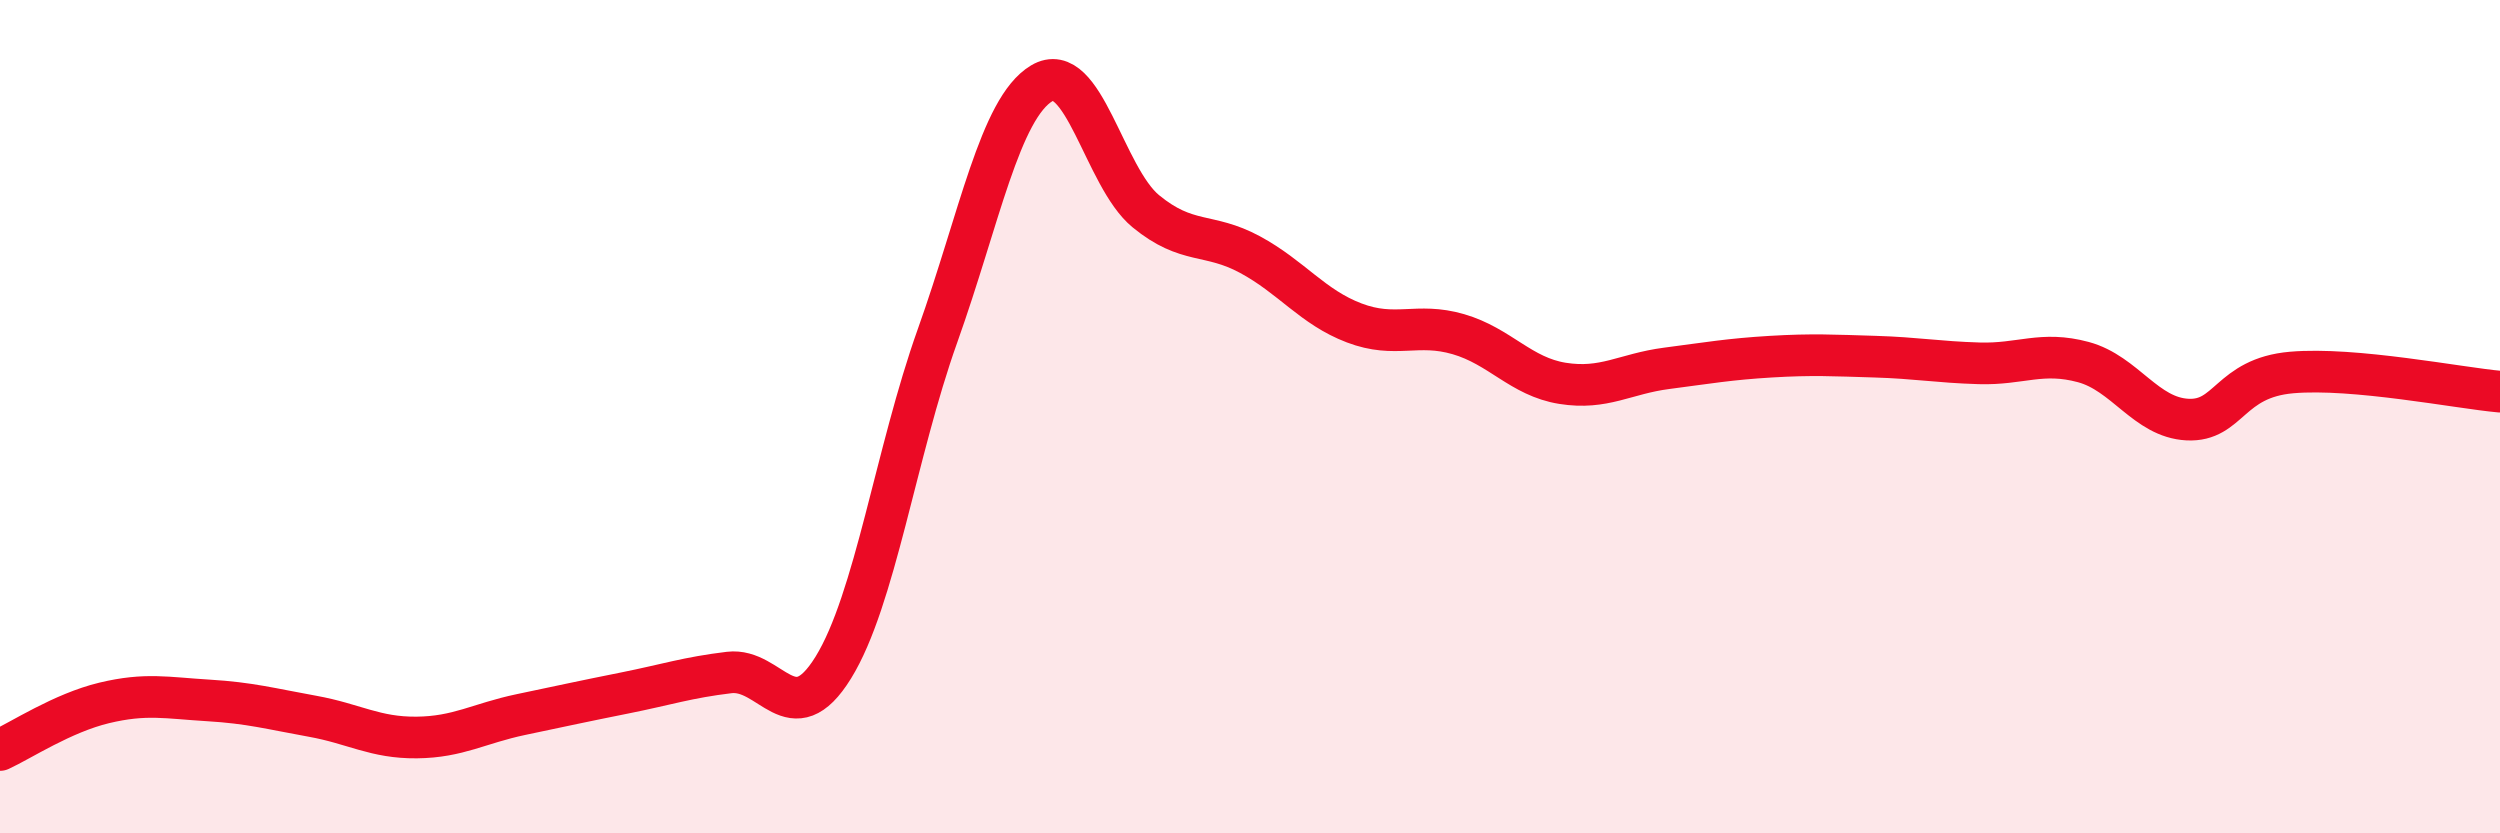
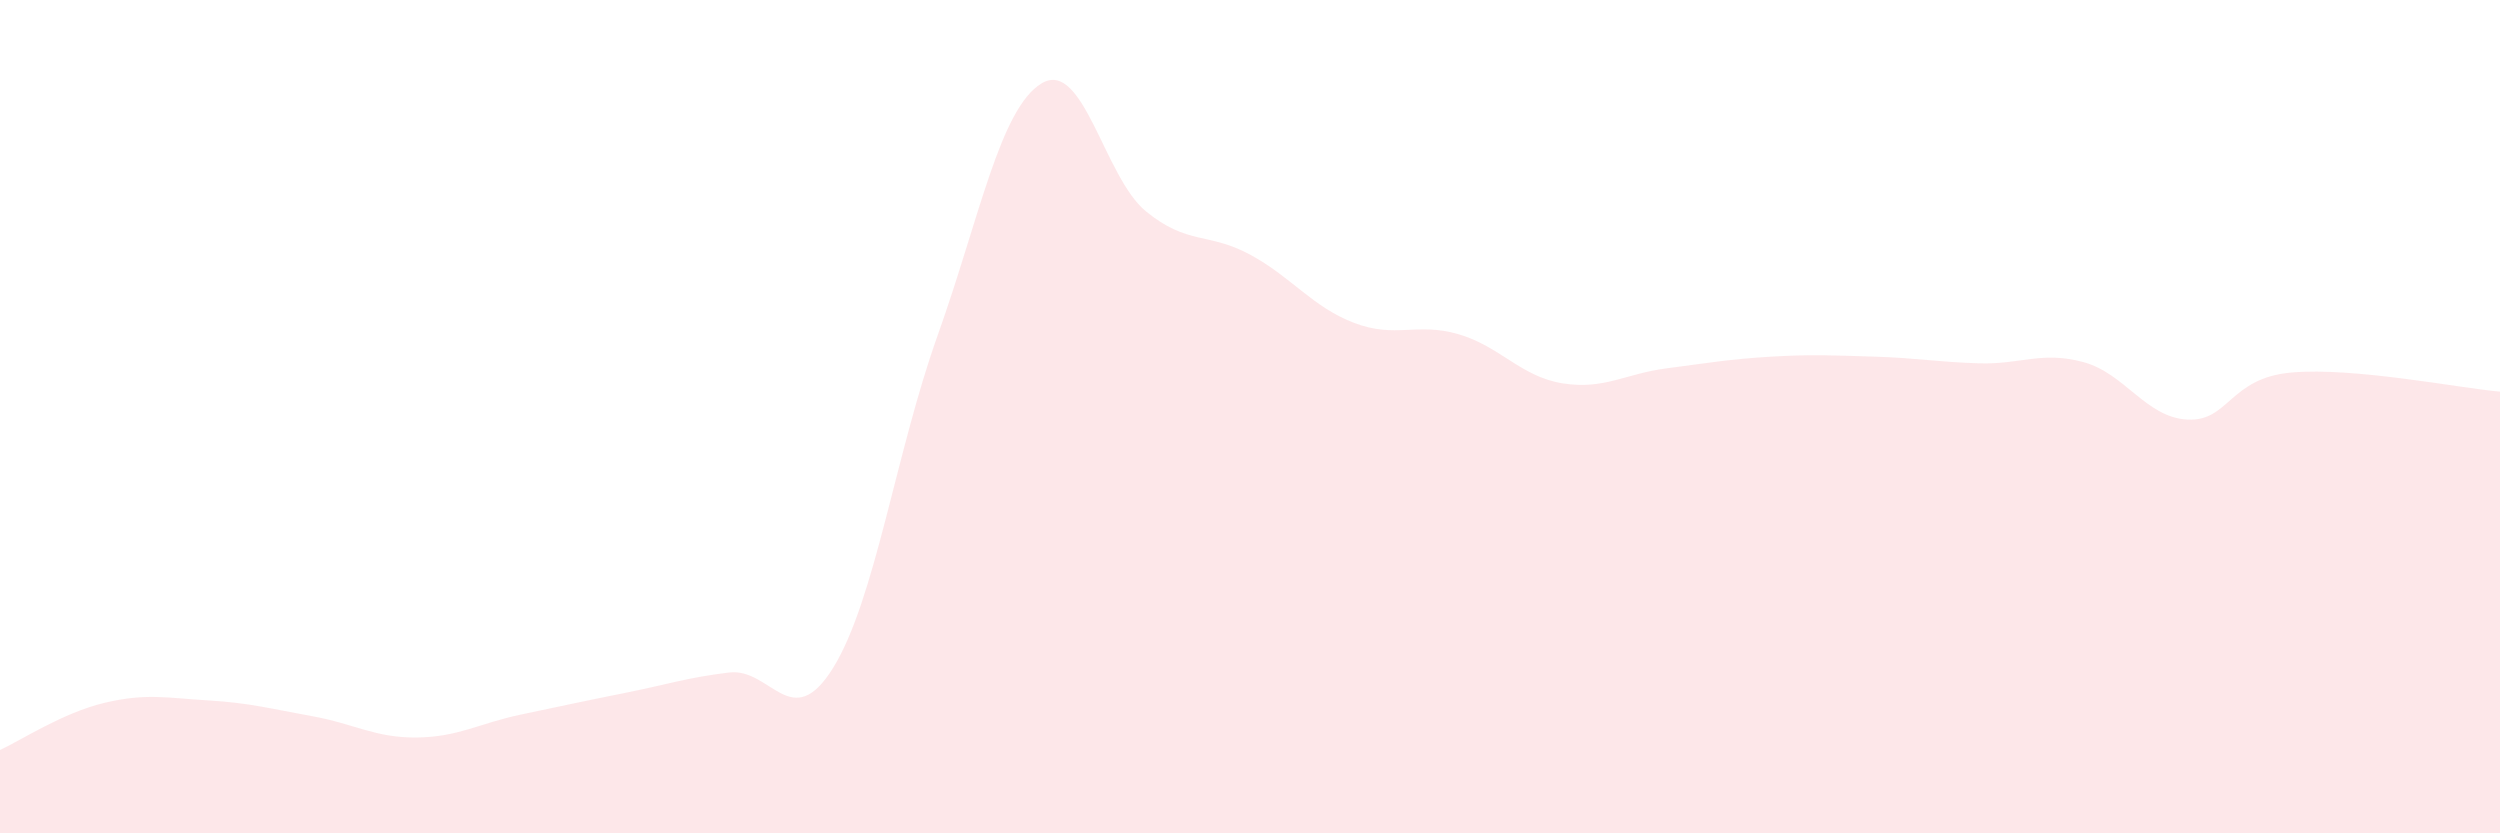
<svg xmlns="http://www.w3.org/2000/svg" width="60" height="20" viewBox="0 0 60 20">
  <path d="M 0,18 C 0.5,17.77 1.5,17.11 2.5,16.87 C 3.5,16.63 4,16.75 5,16.81 C 6,16.87 6.5,17.01 7.5,17.19 C 8.5,17.37 9,17.71 10,17.7 C 11,17.69 11.5,17.36 12.5,17.15 C 13.5,16.94 14,16.83 15,16.63 C 16,16.43 16.5,16.26 17.5,16.14 C 18.5,16.02 19,17.64 20,16.02 C 21,14.4 21.5,10.86 22.5,8.06 C 23.5,5.26 24,2.6 25,2 C 26,1.4 26.5,4.25 27.5,5.07 C 28.5,5.89 29,5.57 30,6.11 C 31,6.65 31.5,7.37 32.5,7.75 C 33.5,8.13 34,7.73 35,8.02 C 36,8.31 36.5,9.04 37.5,9.2 C 38.5,9.36 39,8.97 40,8.84 C 41,8.71 41.5,8.62 42.5,8.56 C 43.5,8.5 44,8.53 45,8.56 C 46,8.59 46.5,8.69 47.5,8.72 C 48.5,8.75 49,8.42 50,8.69 C 51,8.96 51.5,10.02 52.5,10.07 C 53.5,10.12 53.5,9.07 55,8.94 C 56.5,8.81 59,9.31 60,9.4L60 20L0 20Z" fill="#EB0A25" opacity="0.1" stroke-linecap="round" stroke-linejoin="round" />
-   <path d="M 0,18 C 0.5,17.77 1.5,17.11 2.5,16.87 C 3.5,16.63 4,16.75 5,16.81 C 6,16.87 6.5,17.01 7.5,17.19 C 8.5,17.37 9,17.71 10,17.7 C 11,17.69 11.5,17.36 12.5,17.15 C 13.5,16.94 14,16.83 15,16.63 C 16,16.43 16.5,16.26 17.5,16.14 C 18.5,16.02 19,17.64 20,16.02 C 21,14.4 21.5,10.86 22.5,8.06 C 23.5,5.26 24,2.6 25,2 C 26,1.4 26.5,4.25 27.5,5.07 C 28.5,5.89 29,5.57 30,6.11 C 31,6.65 31.5,7.37 32.5,7.75 C 33.5,8.13 34,7.73 35,8.02 C 36,8.31 36.5,9.04 37.5,9.2 C 38.5,9.36 39,8.97 40,8.84 C 41,8.71 41.5,8.62 42.5,8.56 C 43.5,8.5 44,8.53 45,8.56 C 46,8.59 46.5,8.69 47.5,8.72 C 48.5,8.75 49,8.42 50,8.69 C 51,8.96 51.5,10.02 52.5,10.07 C 53.5,10.12 53.5,9.07 55,8.94 C 56.5,8.81 59,9.31 60,9.4" stroke="#EB0A25" stroke-width="1" fill="none" stroke-linecap="round" stroke-linejoin="round" />
</svg>